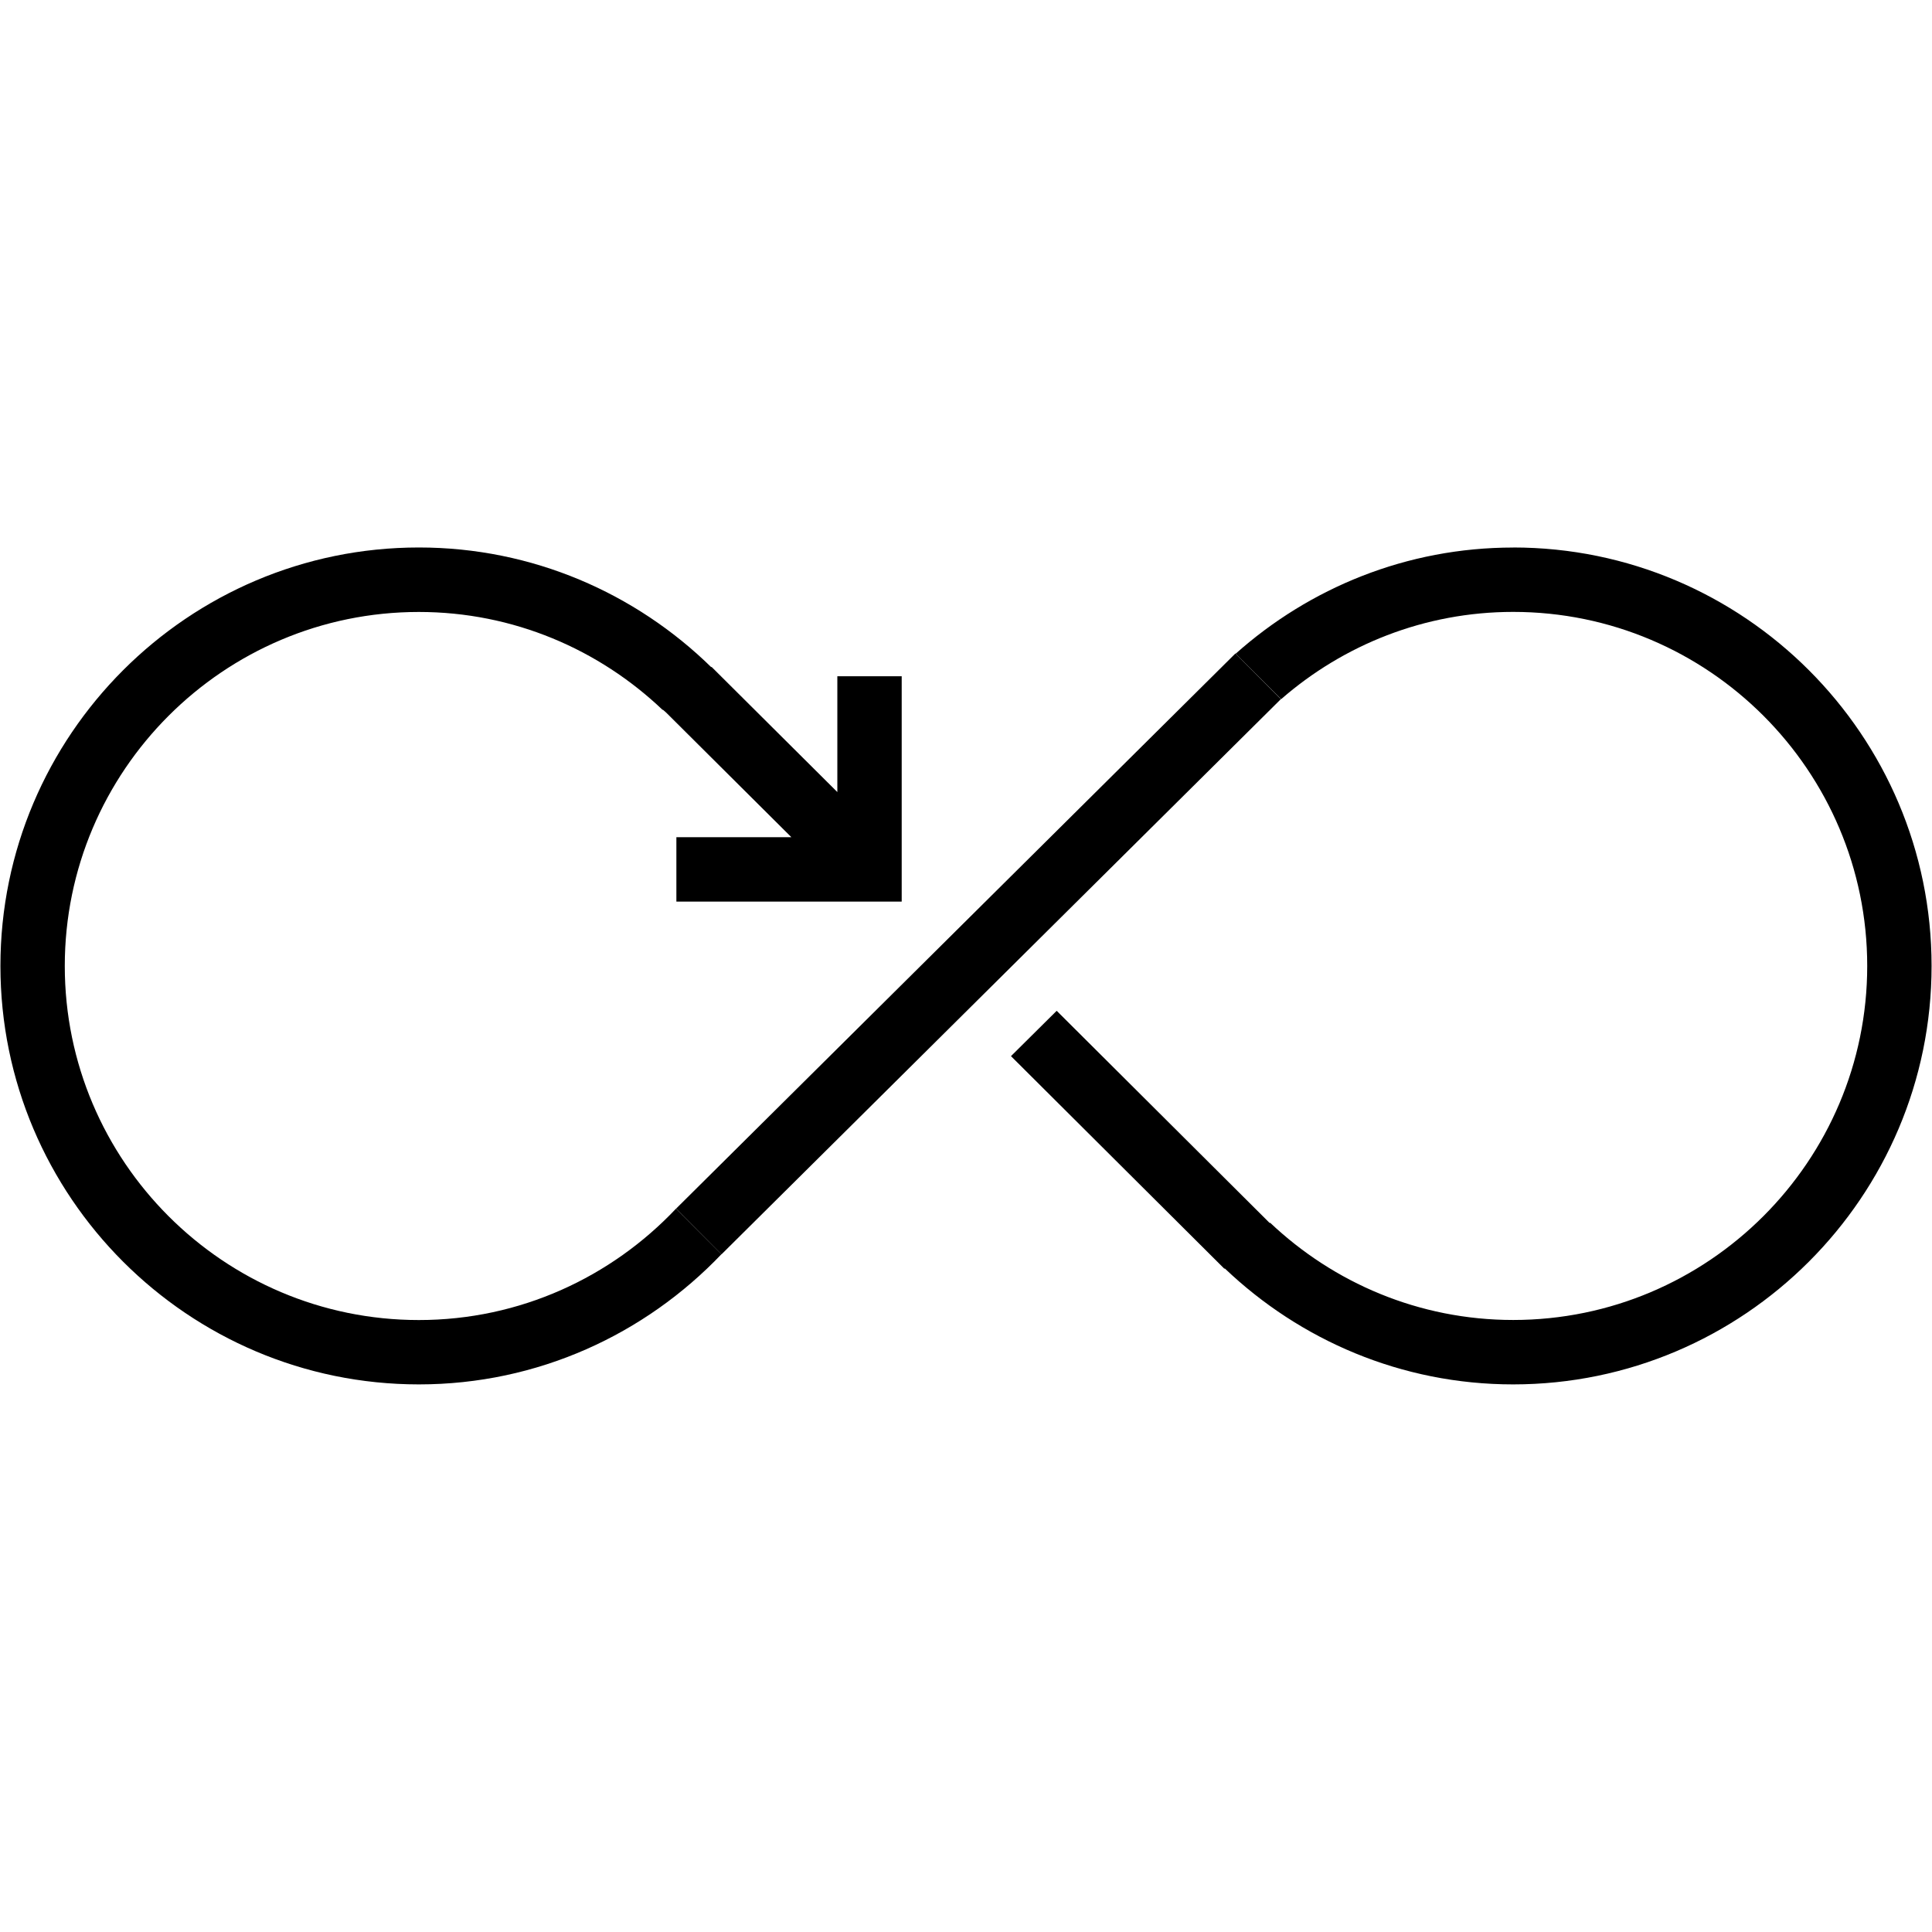
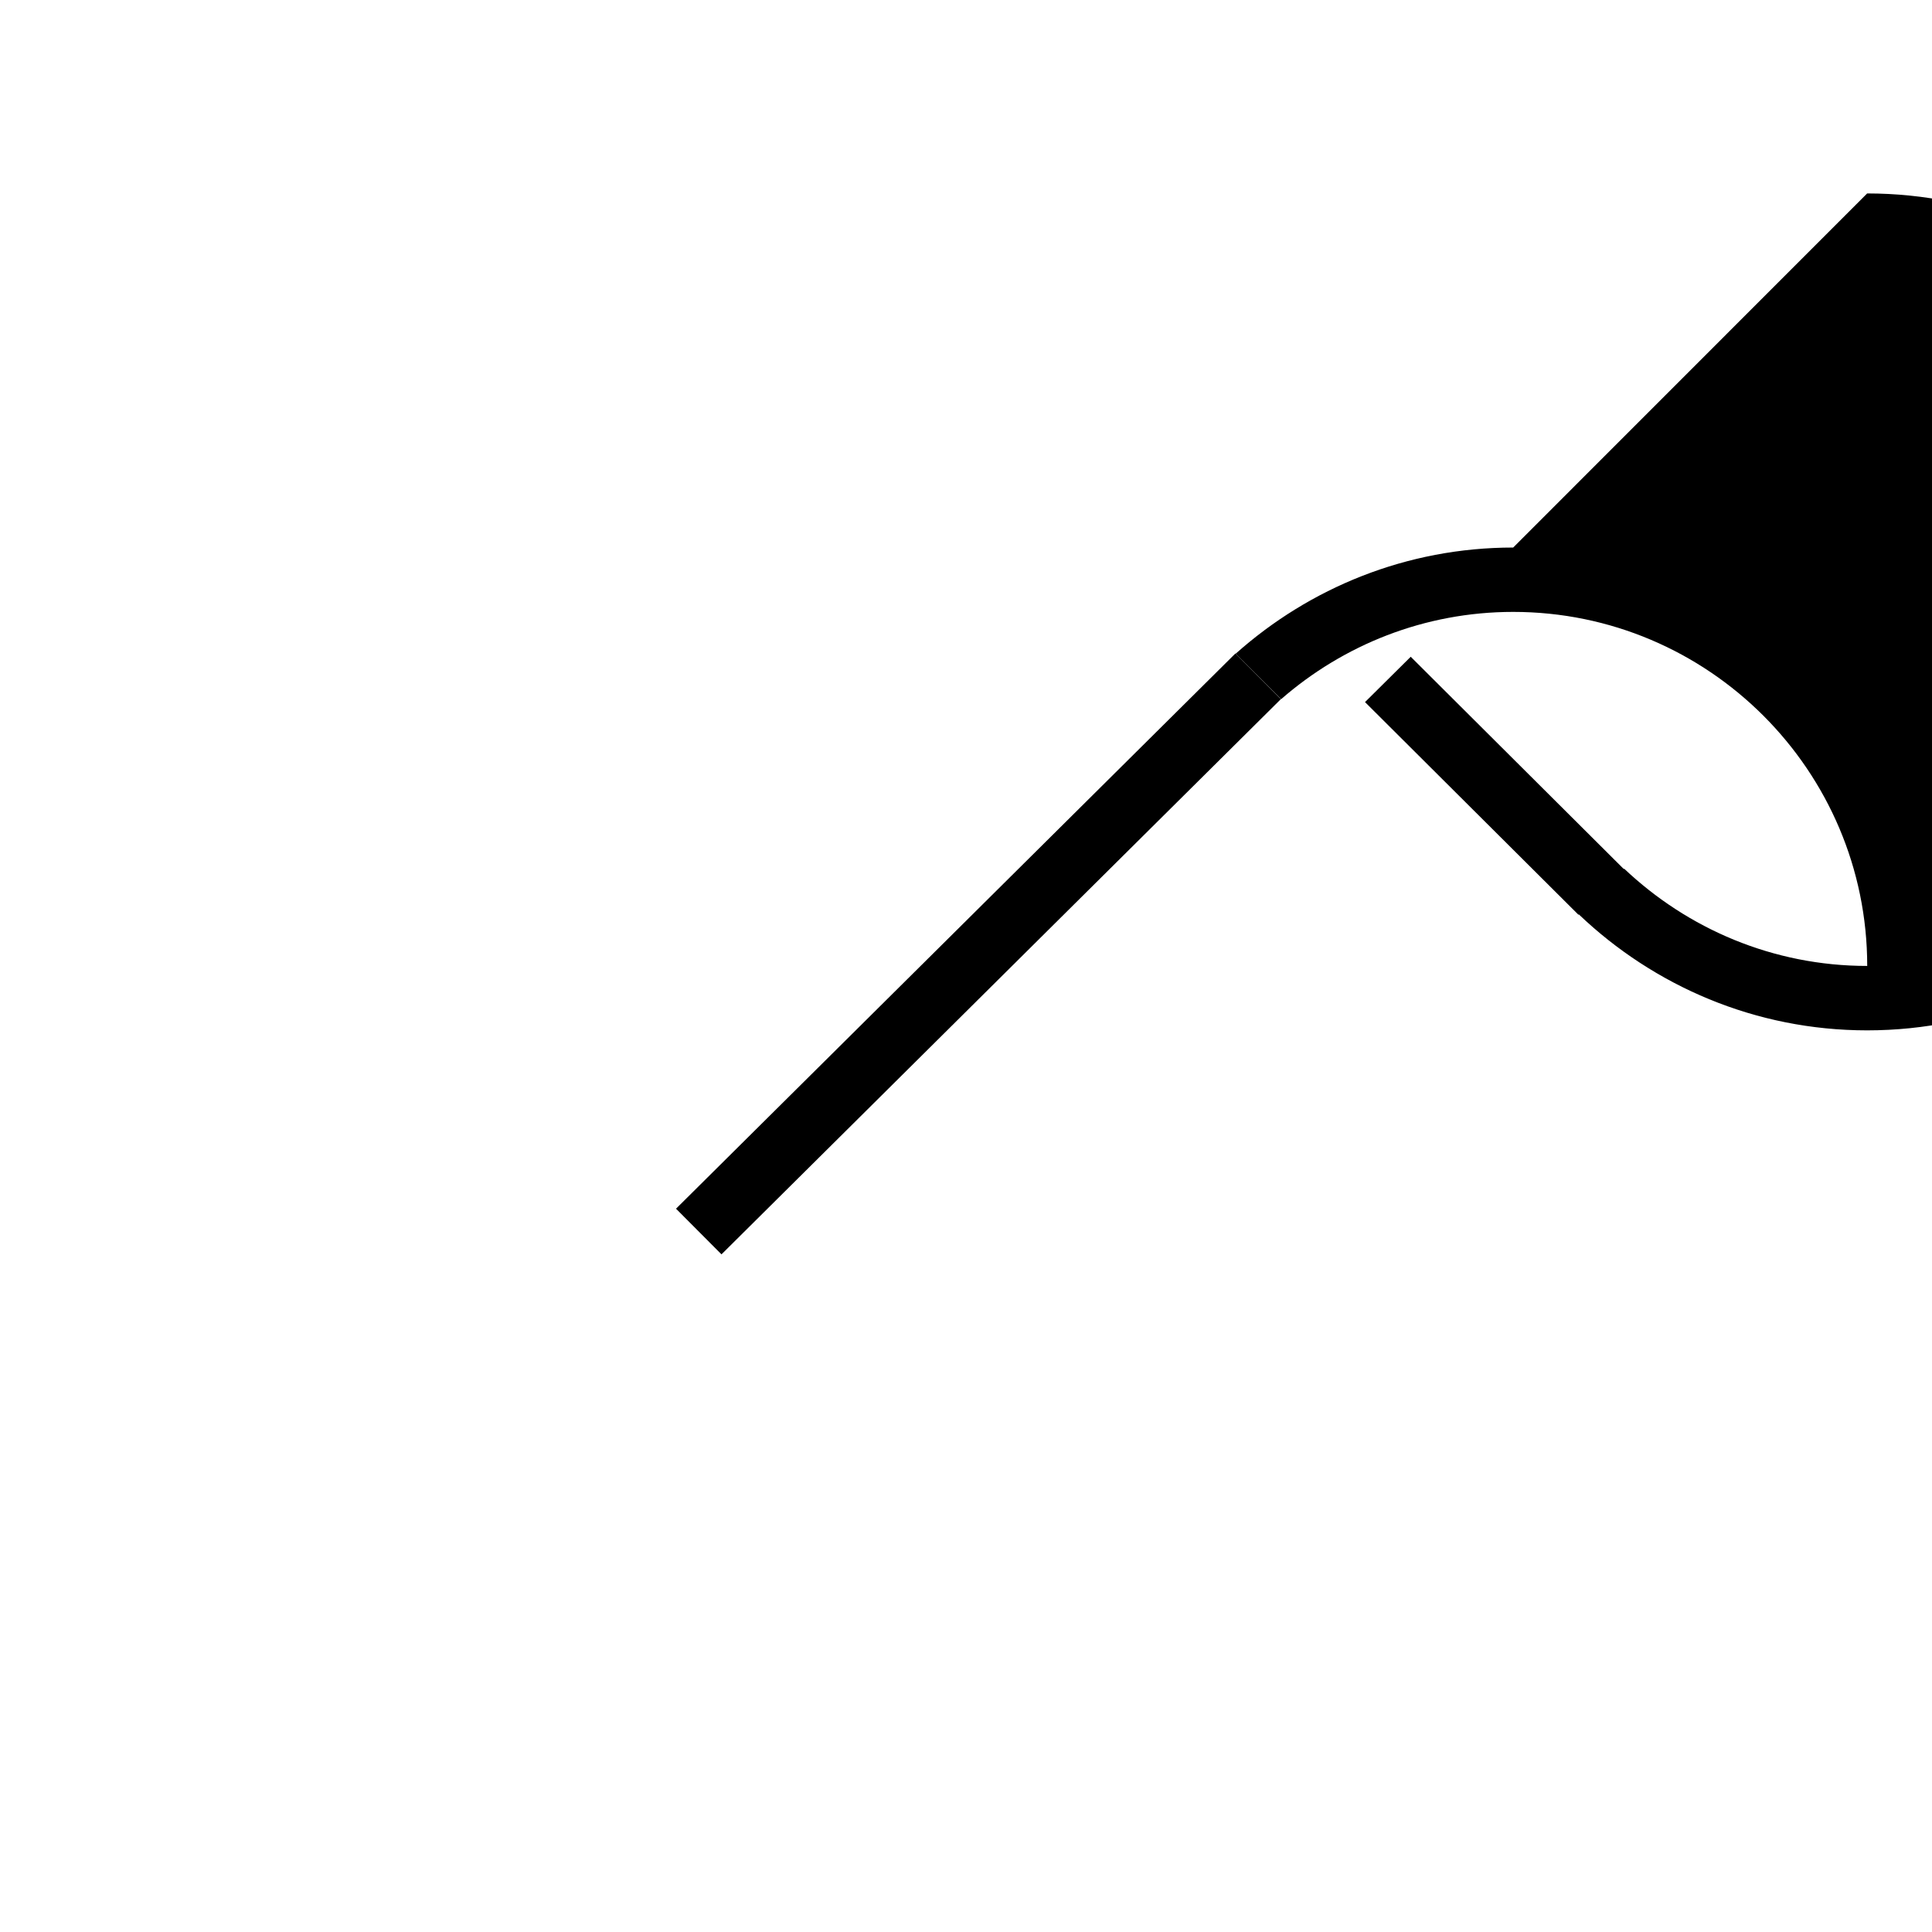
<svg xmlns="http://www.w3.org/2000/svg" width="800px" height="800px" viewBox="0 0 32 32" version="1.1">
  <g id="icomoon-ignore">
</g>
  <path d="M20.462 10.824l-9.265 9.196 0.753 0.756 9.265-9.196z" fill="#000000">

</path>
-   <path d="M6.937 21.864c-3.234 0-5.864-2.631-5.864-5.864s2.631-5.864 5.864-5.864c1.566 0 2.987 0.621 4.040 1.624l0.001-0.006 0.054 0.047 2.076 2.066h-1.905v1.066h3.732v-3.732h-1.066v1.918l-2.084-2.074-0.005 0.005c-1.251-1.224-2.959-1.982-4.842-1.982-3.821 0-6.931 3.109-6.931 6.931s3.109 6.931 6.931 6.931c1.971 0 3.747-0.831 5.011-2.156l-0.753-0.754c-1.070 1.132-2.581 1.844-4.258 1.844z" fill="#000000">
- 
- </path>
-   <path d="M25.063 9.069c-1.765 0-3.373 0.668-4.597 1.759l0.753 0.753c1.030-0.898 2.373-1.446 3.844-1.446 3.234 0 5.864 2.631 5.864 5.864s-2.631 5.864-5.864 5.864c-1.56 0-2.976-0.616-4.028-1.613l-0.002 0.010-3.531-3.518-0.757 0.751 3.535 3.522 0.006-0.006c1.245 1.187 2.925 1.921 4.776 1.921 3.821 0 6.931-3.109 6.931-6.931s-3.109-6.931-6.931-6.931z" fill="#000000">
+   <path d="M25.063 9.069c-1.765 0-3.373 0.668-4.597 1.759l0.753 0.753c1.030-0.898 2.373-1.446 3.844-1.446 3.234 0 5.864 2.631 5.864 5.864c-1.56 0-2.976-0.616-4.028-1.613l-0.002 0.010-3.531-3.518-0.757 0.751 3.535 3.522 0.006-0.006c1.245 1.187 2.925 1.921 4.776 1.921 3.821 0 6.931-3.109 6.931-6.931s-3.109-6.931-6.931-6.931z" fill="#000000">

</path>
</svg>